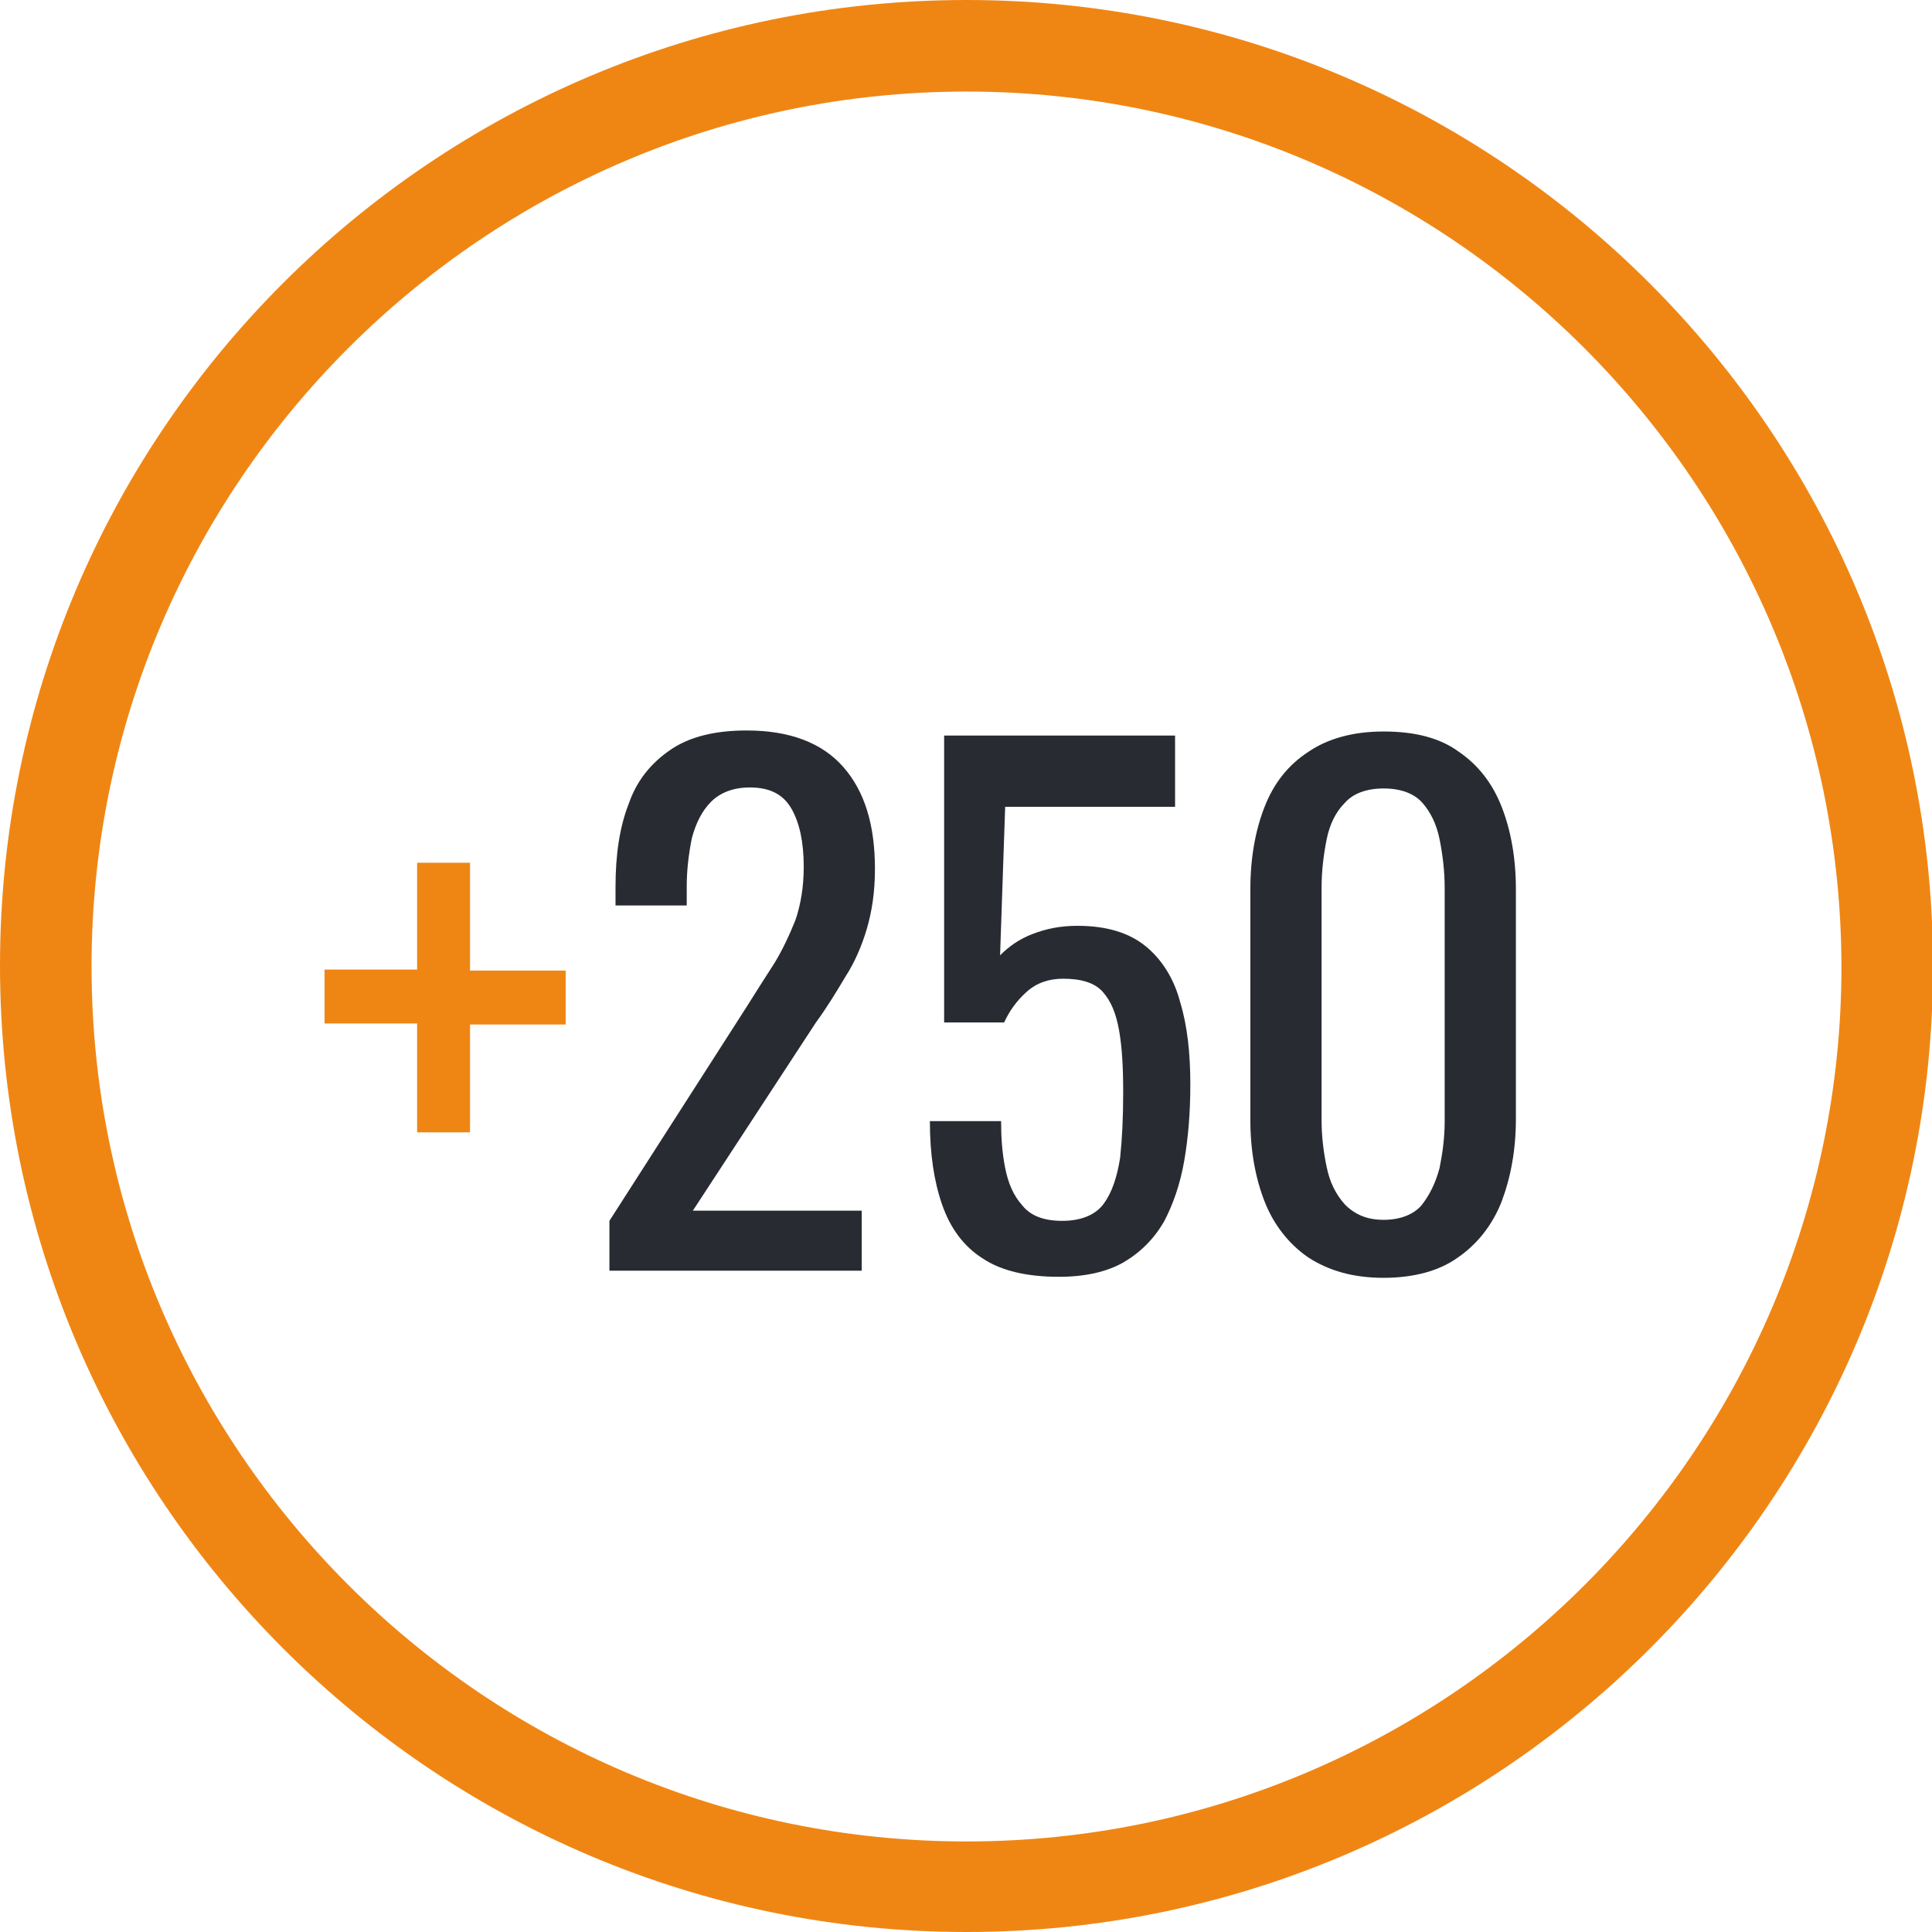
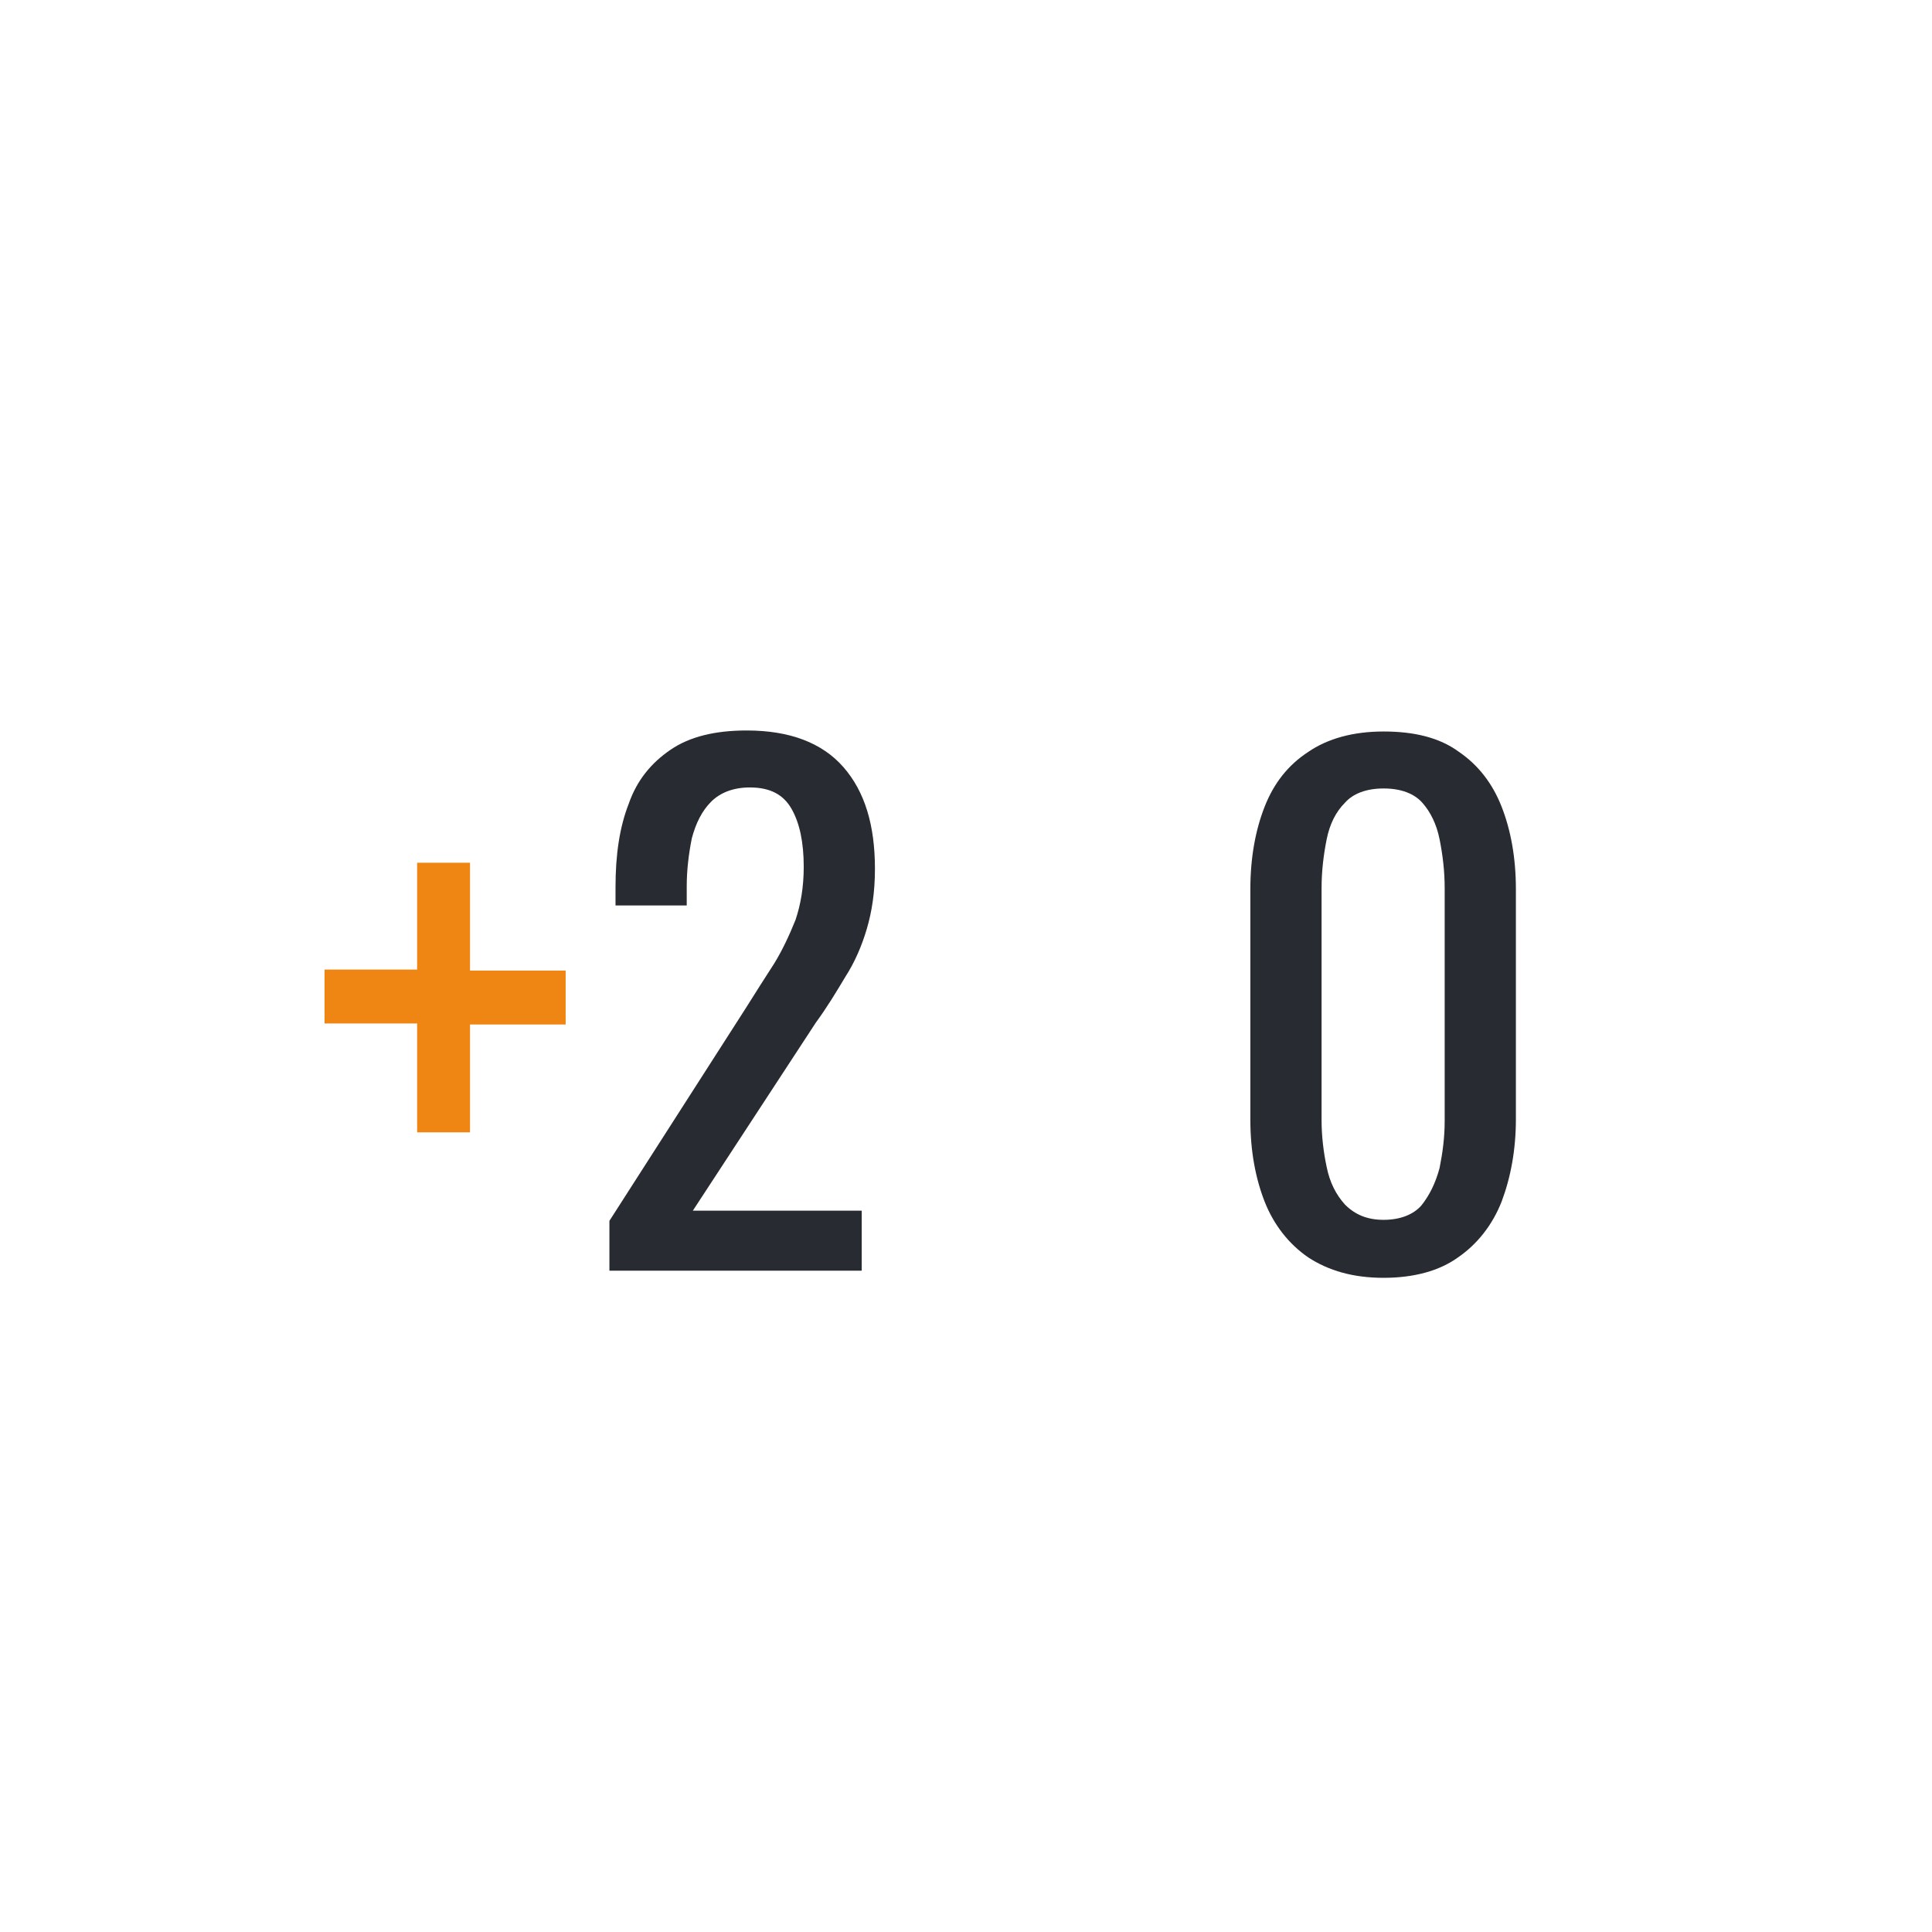
<svg xmlns="http://www.w3.org/2000/svg" version="1.1" id="Calque_1" x="0px" y="0px" viewBox="0 0 189.9 189.9" style="enable-background:new 0 0 189.9 189.9;" xml:space="preserve">
  <style type="text/css">
	.st0{fill:#EF8614;}
	.st1{fill:#282B32;}
</style>
  <g>
-     <path class="st0" d="M95,189.9c-52.4,0-95-42.6-95-95S42.6,0,95,0s95,42.6,95,95S147.3,189.9,95,189.9z M95,9C47.6,9,9,47.6,9,95   s38.6,86,86,86s86-38.6,86-86C180.9,47.6,142.4,9,95,9z" />
-   </g>
+     </g>
  <path class="st0" d="M41,111.2v-10.6h-9.1v-5.3H41V84.8h5.2v10.6h9.4v5.3h-9.4v10.6H41V111.2z" />
  <path class="st1" d="M59.9,125v-5l13.4-20.9c1-1.6,1.9-3,2.8-4.4c0.8-1.3,1.5-2.8,2.1-4.3c0.5-1.5,0.8-3.2,0.8-5.2  c0-2.4-0.4-4.3-1.2-5.7c-0.8-1.4-2.1-2.1-4.1-2.1c-1.6,0-2.9,0.5-3.8,1.4s-1.5,2.1-1.9,3.6c-0.3,1.5-0.5,3.1-0.5,4.7V89h-7v-1.8  c0-3.2,0.4-5.9,1.3-8.2c0.8-2.3,2.2-4,4.1-5.3s4.4-1.9,7.5-1.9c4.2,0,7.4,1.2,9.5,3.6s3.1,5.7,3.1,10c0,2.3-0.3,4.2-0.8,5.9  C84.7,93,84,94.6,83.1,96c-0.9,1.5-1.8,3-2.9,4.5L68.1,119h16.6v5.9H59.9V125z" />
-   <path class="st1" d="M104.1,125.5c-3.2,0-5.7-0.6-7.5-1.8c-1.9-1.2-3.2-3-4-5.3s-1.2-5-1.2-8.2h7c0,1.6,0.1,3.1,0.4,4.6  s0.8,2.7,1.7,3.7c0.8,1,2.1,1.5,3.9,1.5c1.9,0,3.3-0.6,4.1-1.7c0.8-1.1,1.3-2.6,1.6-4.5c0.2-1.9,0.3-4,0.3-6.4s-0.1-4.4-0.4-6.1  s-0.8-2.9-1.6-3.8c-0.8-0.9-2.1-1.3-3.9-1.3c-1.4,0-2.6,0.4-3.6,1.3s-1.7,1.9-2.2,3h-5.9V72.3h22.7v7H98.8l-0.5,14.6  c0.9-0.9,1.9-1.6,3.2-2.1c1.3-0.5,2.7-0.8,4.4-0.8c2.9,0,5.1,0.7,6.7,2s2.8,3.2,3.4,5.5c0.7,2.3,1,5,1,8.1c0,2.7-0.2,5.2-0.6,7.5  s-1.1,4.3-2,6c-1,1.7-2.3,3-4,4C108.8,125,106.7,125.5,104.1,125.5z" />
  <path class="st1" d="M136,125.6c-3,0-5.4-0.7-7.4-2c-1.9-1.3-3.4-3.2-4.3-5.5s-1.4-5-1.4-8V87.4c0-3.1,0.5-5.8,1.4-8.1  c0.9-2.3,2.3-4.1,4.3-5.4c1.9-1.3,4.4-2,7.4-2s5.5,0.6,7.4,2c1.9,1.3,3.3,3.1,4.2,5.4s1.4,5,1.4,8.1V110c0,3-0.5,5.7-1.4,8.1  c-0.9,2.3-2.4,4.2-4.3,5.5C141.5,124.9,139,125.6,136,125.6z M136,119.9c1.6,0,2.9-0.5,3.7-1.4c0.8-1,1.4-2.2,1.8-3.7  c0.3-1.5,0.5-3,0.5-4.6V87.3c0-1.7-0.2-3.3-0.5-4.8s-0.9-2.7-1.7-3.6s-2.1-1.4-3.8-1.4s-3,0.5-3.8,1.4c-0.9,0.9-1.5,2.1-1.8,3.6  s-0.5,3.1-0.5,4.8v22.8c0,1.6,0.2,3.2,0.5,4.6c0.3,1.5,0.9,2.7,1.8,3.7C133.2,119.4,134.4,119.9,136,119.9z" />
</svg>